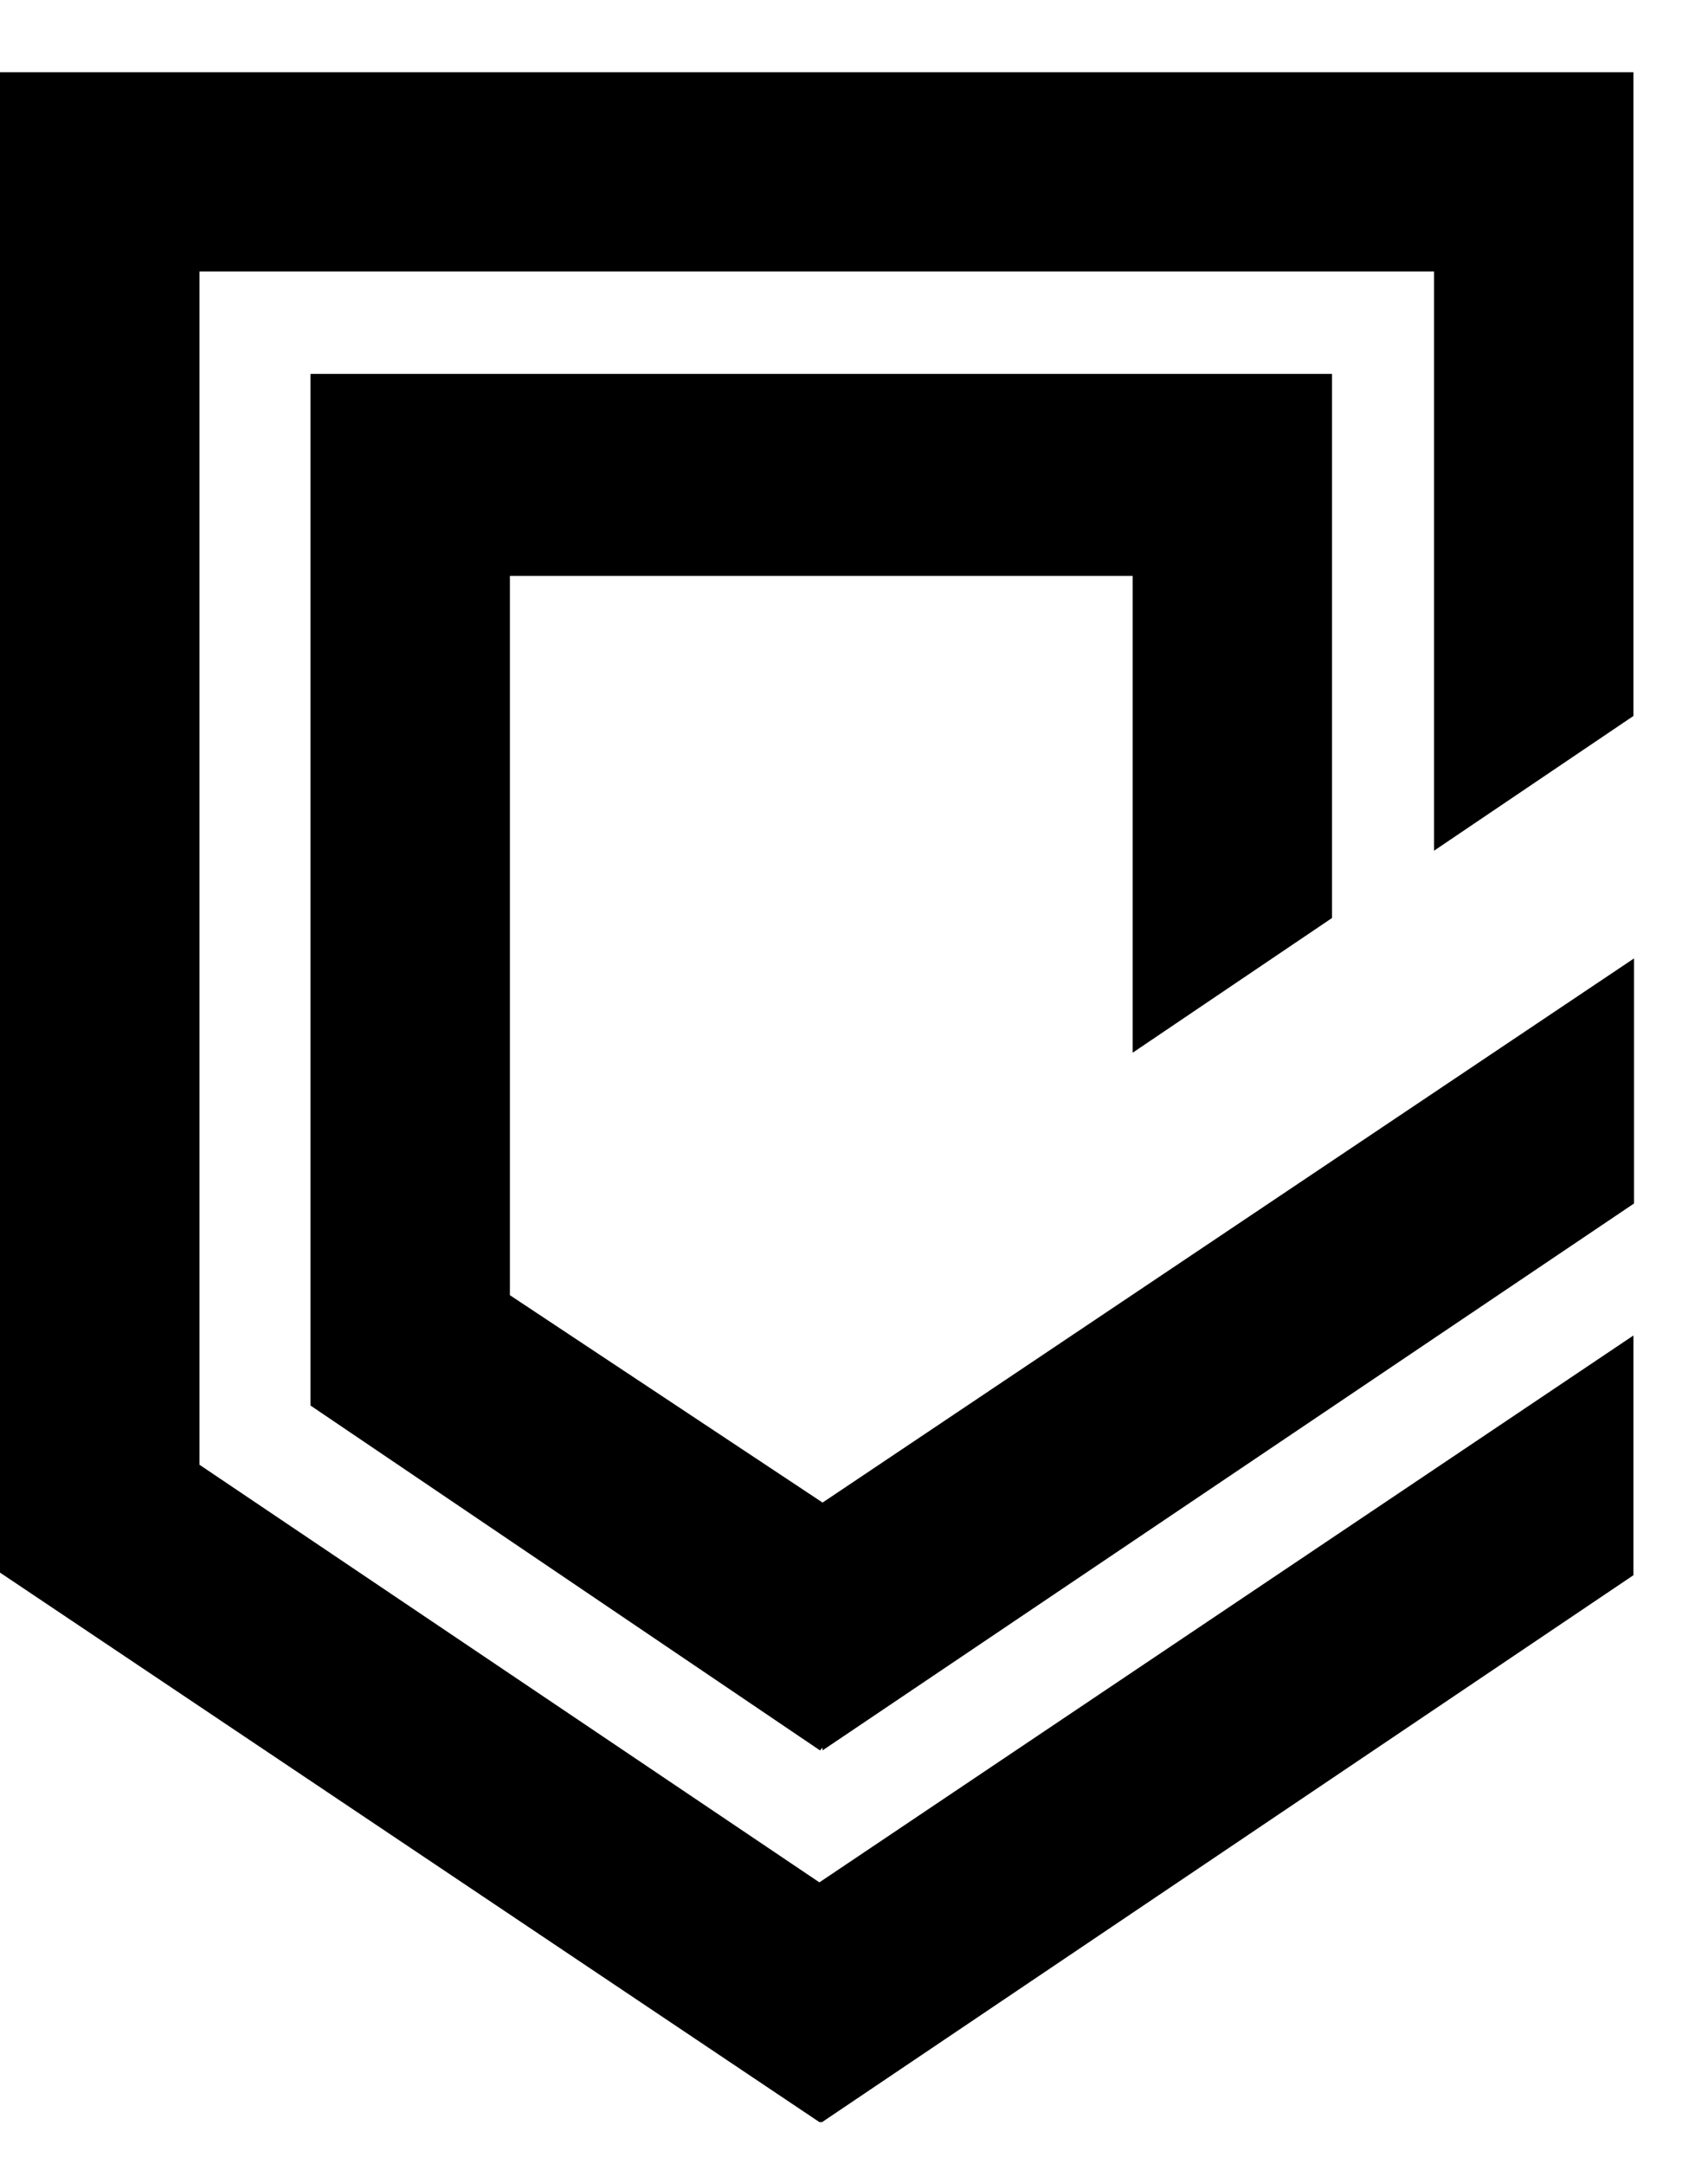
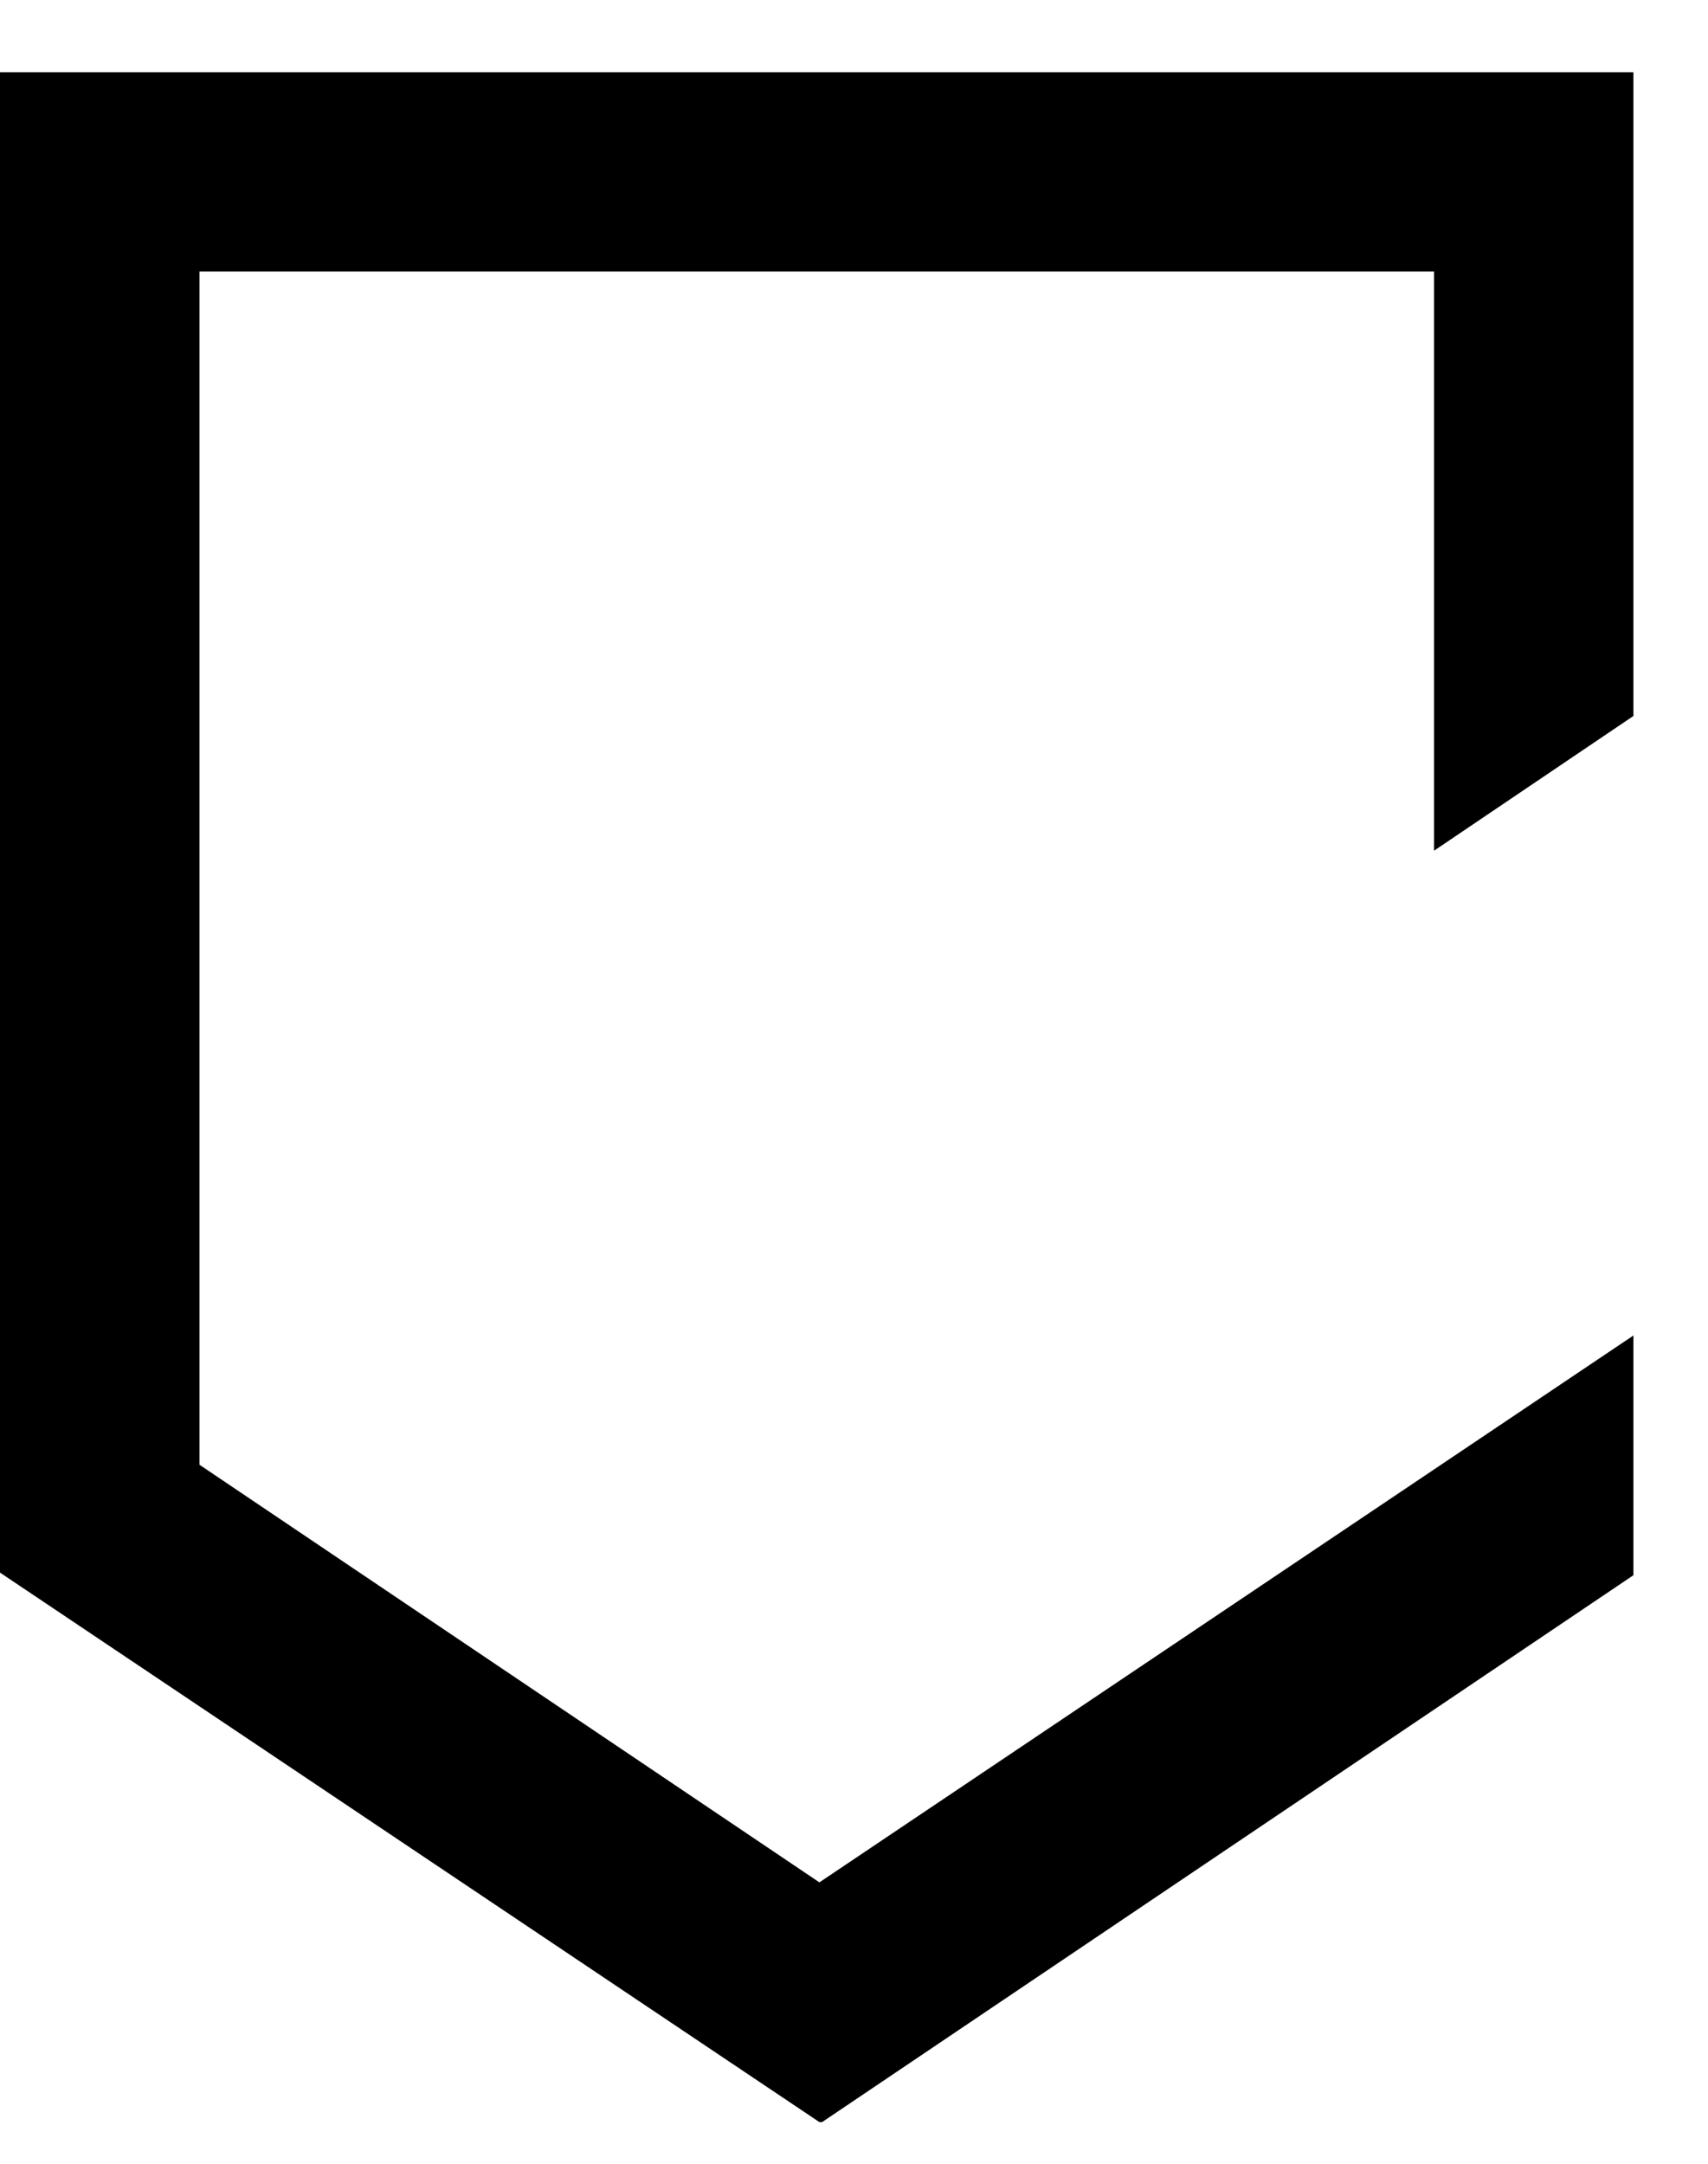
<svg xmlns="http://www.w3.org/2000/svg" width="15" height="19" viewBox="0 0 15 19" fill="none">
  <path d="M14.345 0.634H1.752H0V2.384V13.809L7.196 18.634H7.22L14.345 13.832V11.727L7.196 16.529L1.752 12.862V2.384H12.594V7.47L14.345 6.287V2.384V0.634Z" fill="#000000" />
-   <path d="M4.478 11.373V5.057H9.947V9.244L11.698 8.061V3.283H4.478H2.727V5.057V12.319V12.342L7.201 15.37L7.224 15.346V15.37L14.35 10.568V8.416L7.224 13.194L4.478 11.373Z" fill="#000000" />
</svg>